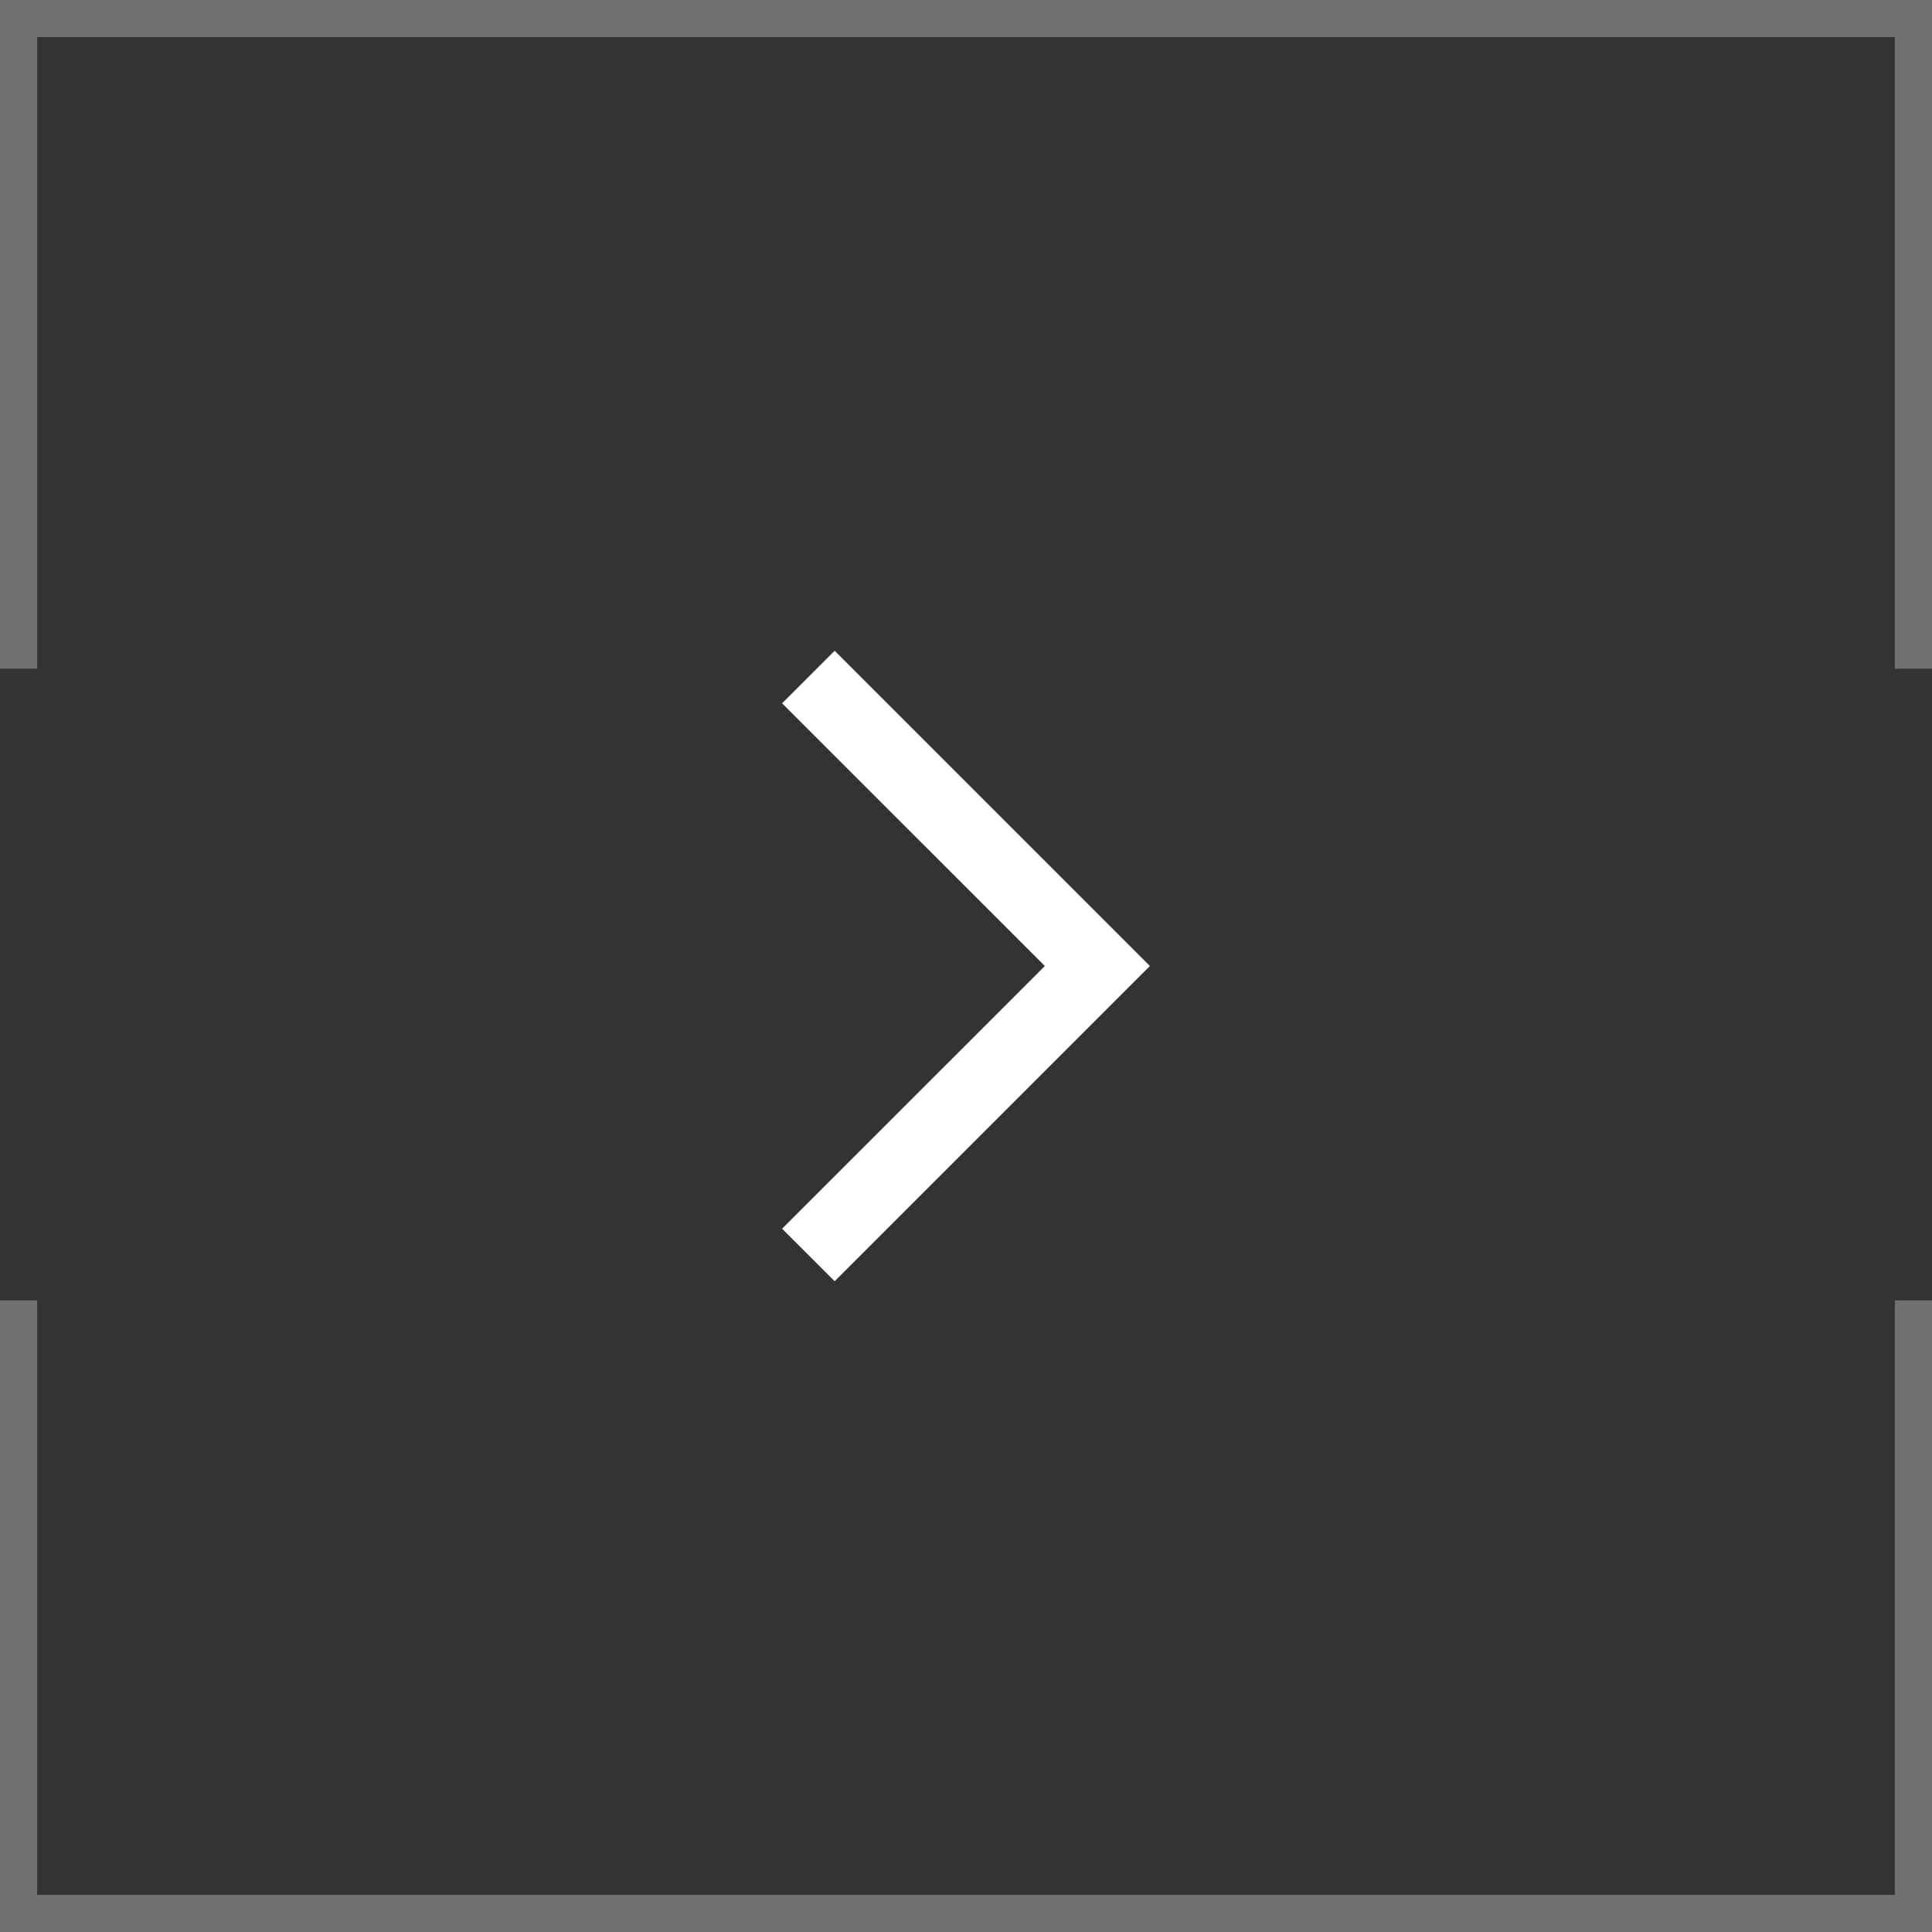
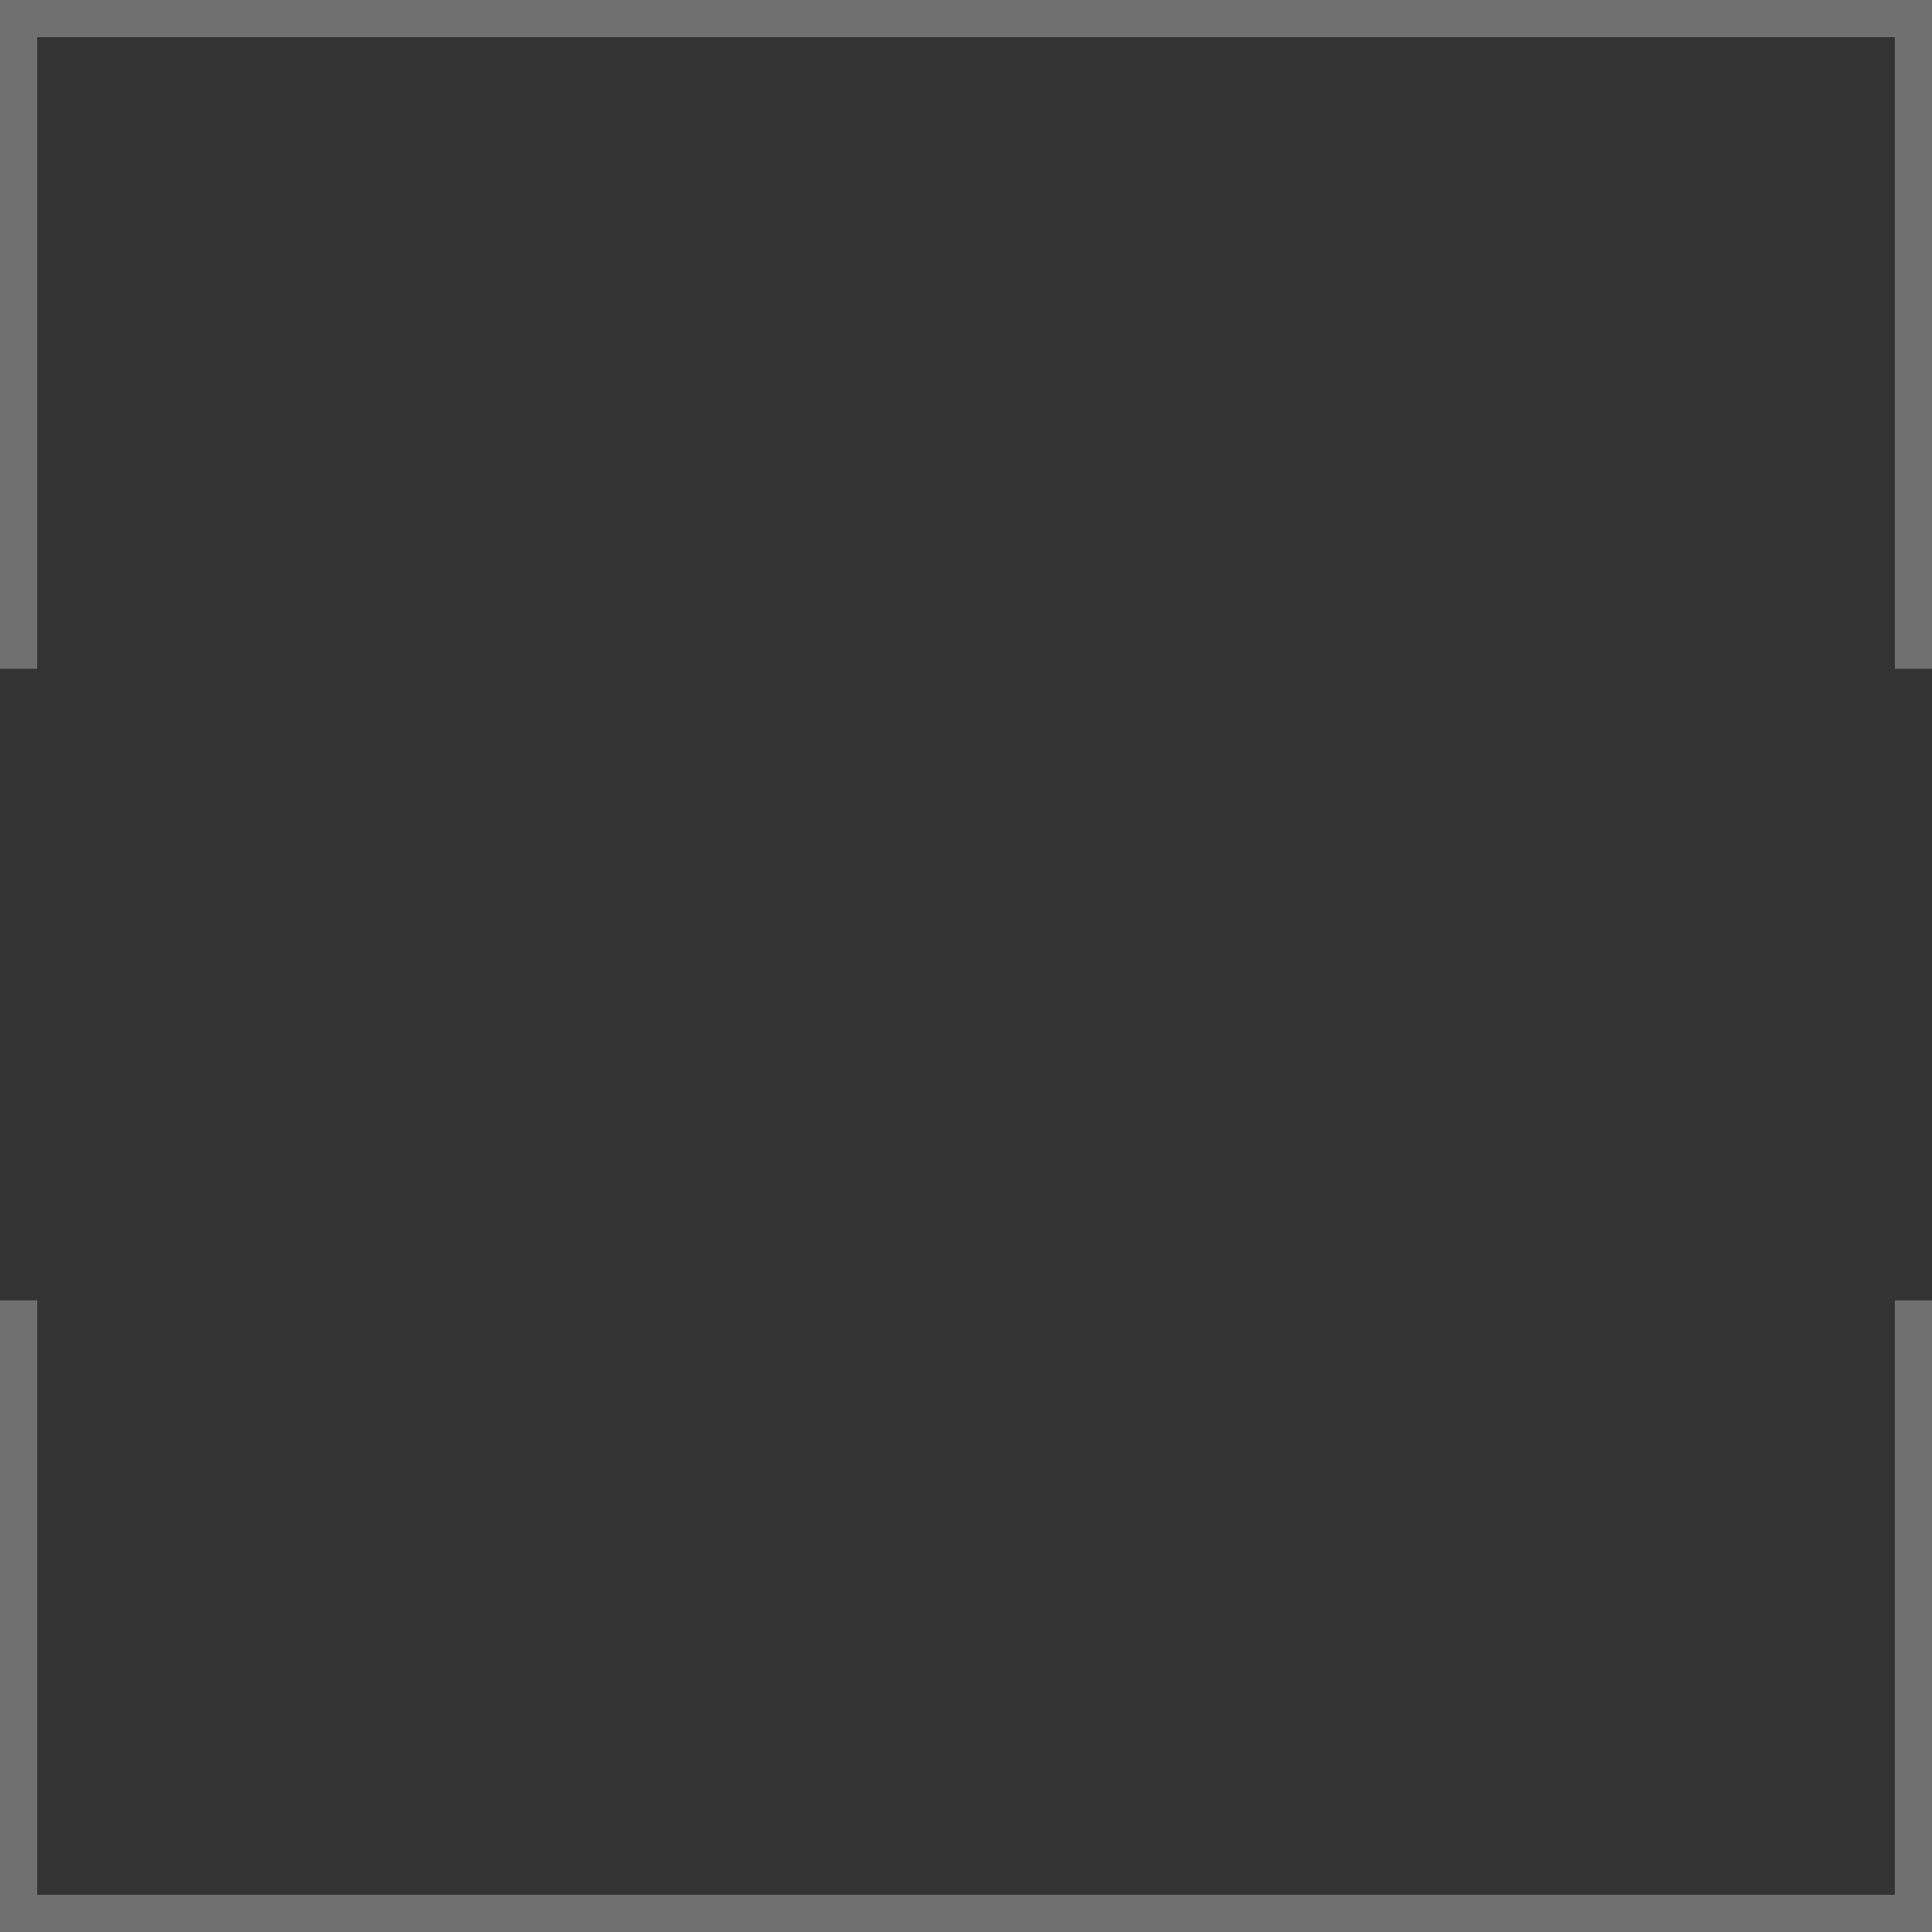
<svg xmlns="http://www.w3.org/2000/svg" width="52" height="52" viewBox="0 0 52 52" fill="none">
  <rect x="0" y="0" width="52" height="52" fill="#333333" stroke="none" />
-   <path d="M22.465 34.485L30.95 26L22.465 17.515L21.05 18.929L28.122 26L21.05 33.071L22.465 34.485Z" fill="white" />
  <path opacity="0.3" fill-rule="evenodd" clip-rule="evenodd" d="M1 0H0V1V18H1V2V1H2H50H51V2V18H52V1V0H51H1ZM52 35H51V50V51H50H2H1V50V35H0V51V52H1H51H52V51V35Z" fill="white" />
</svg>